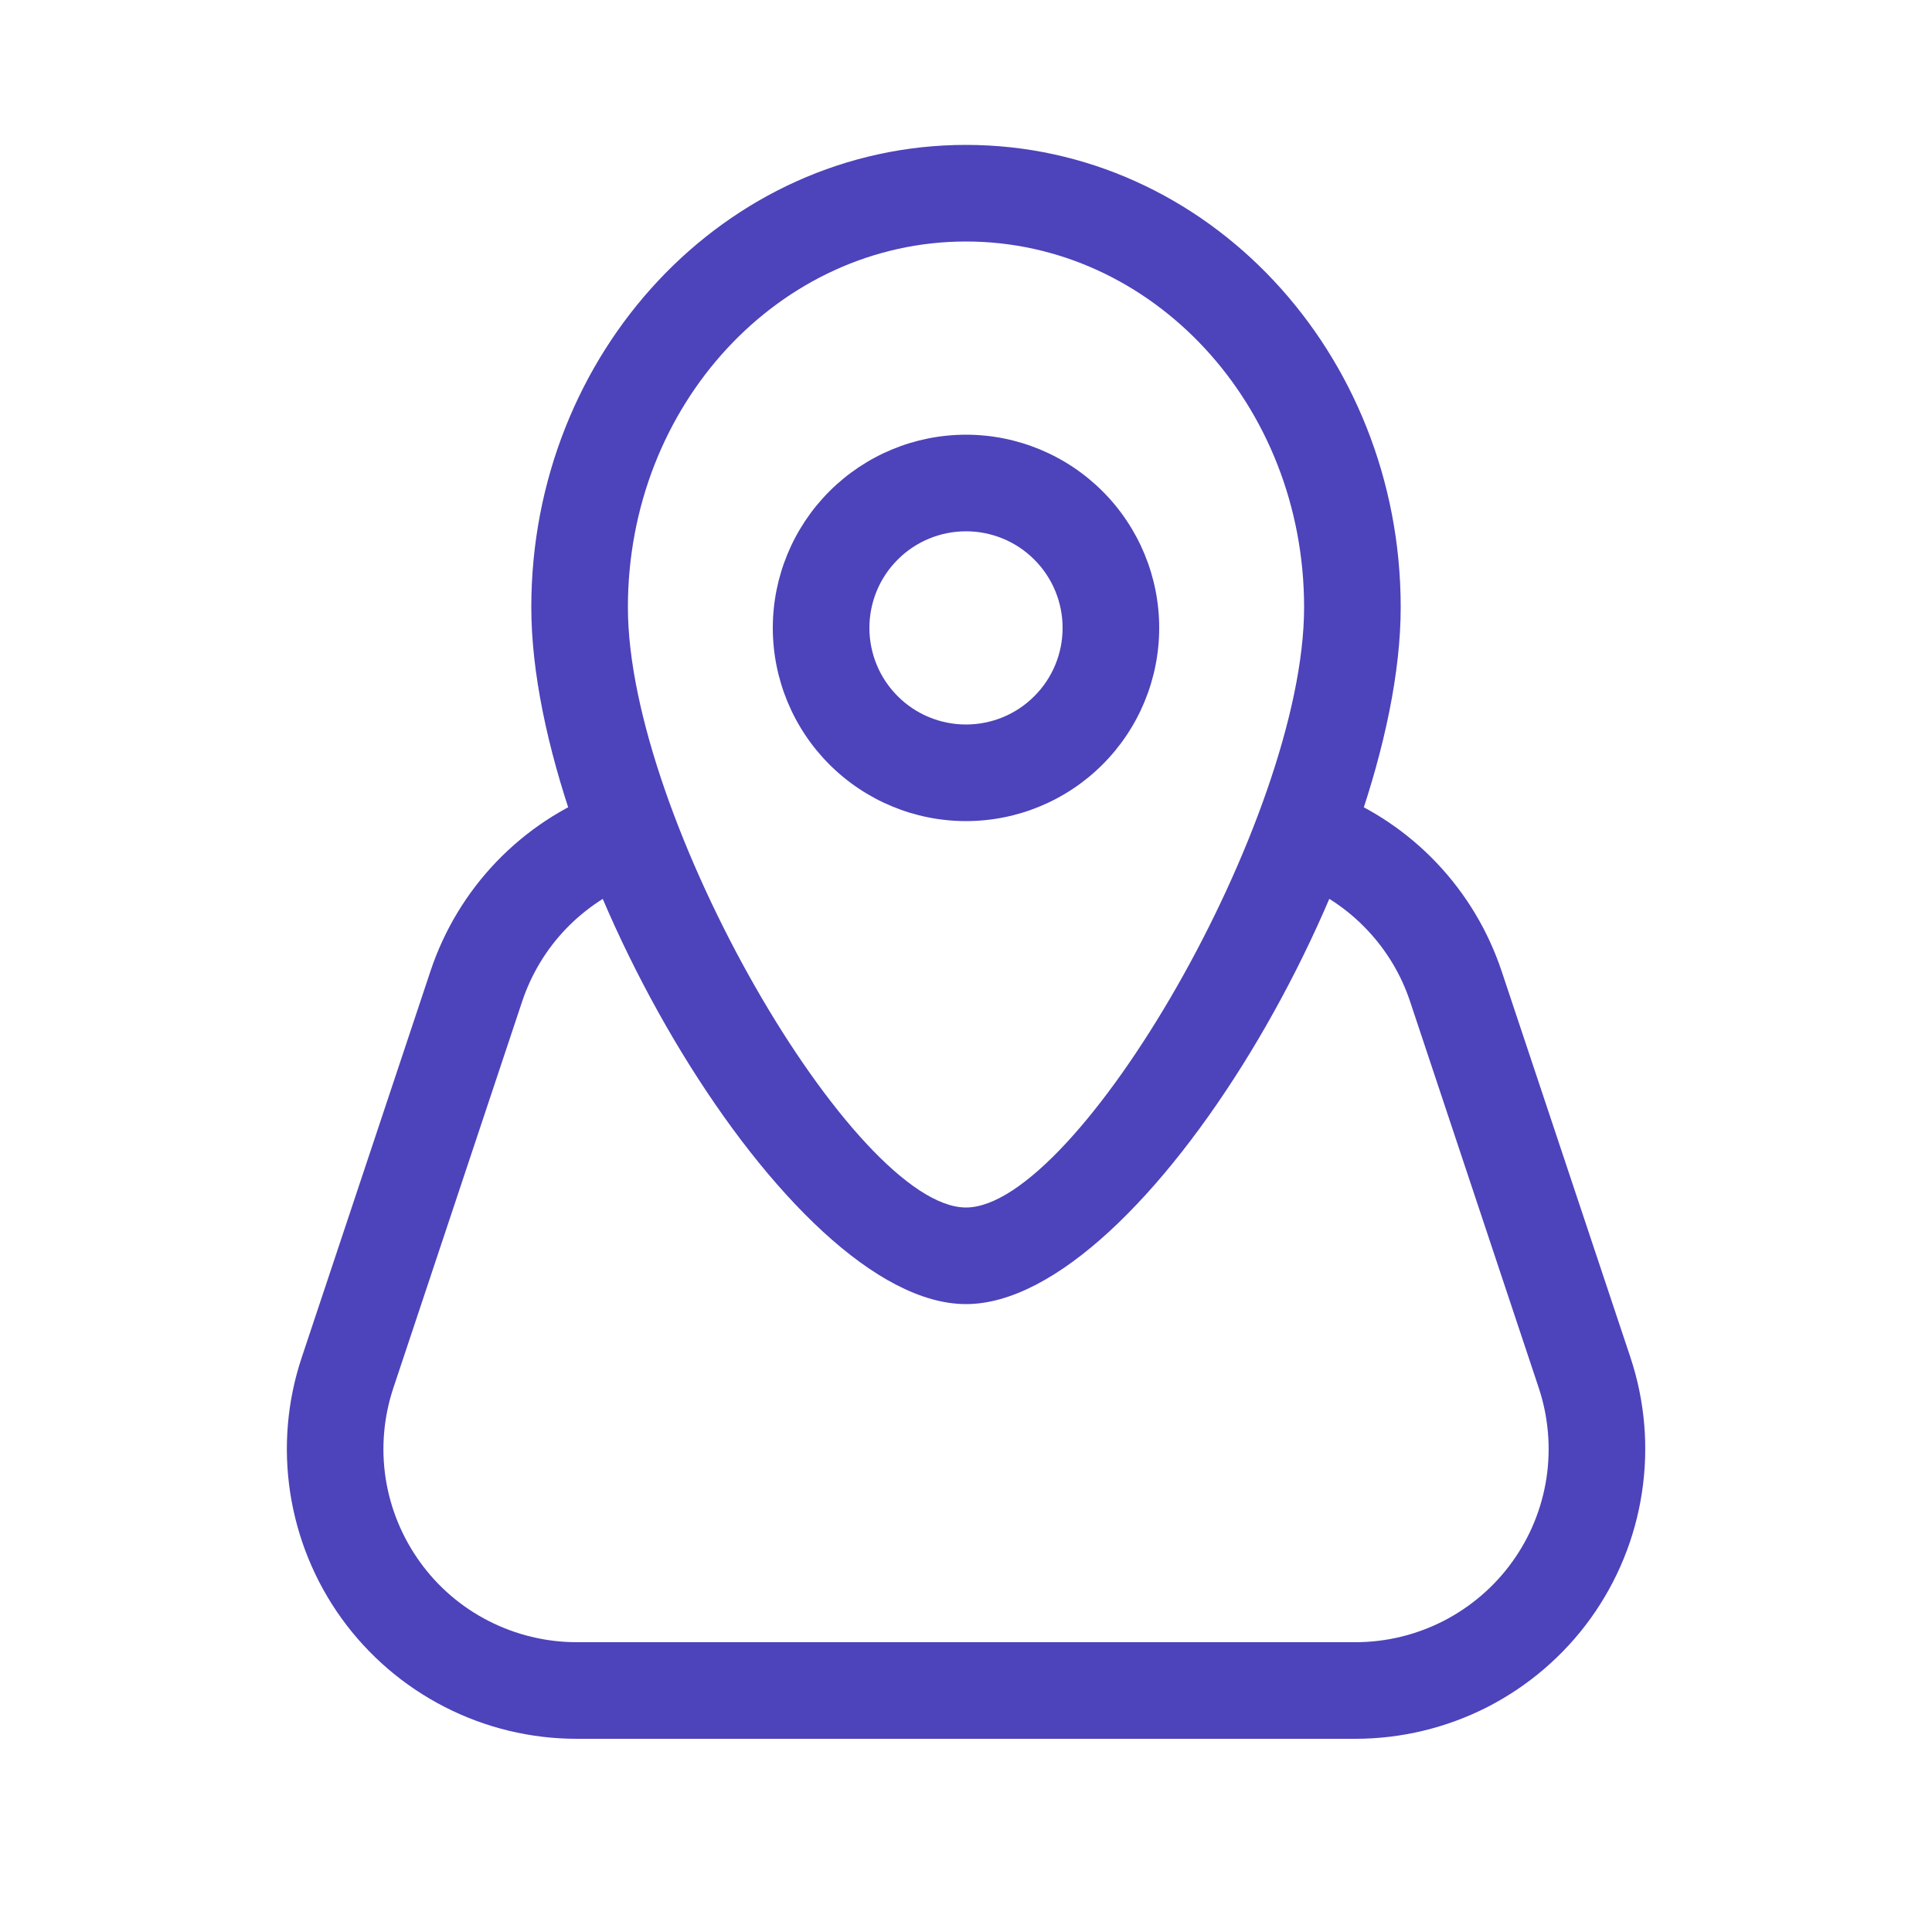
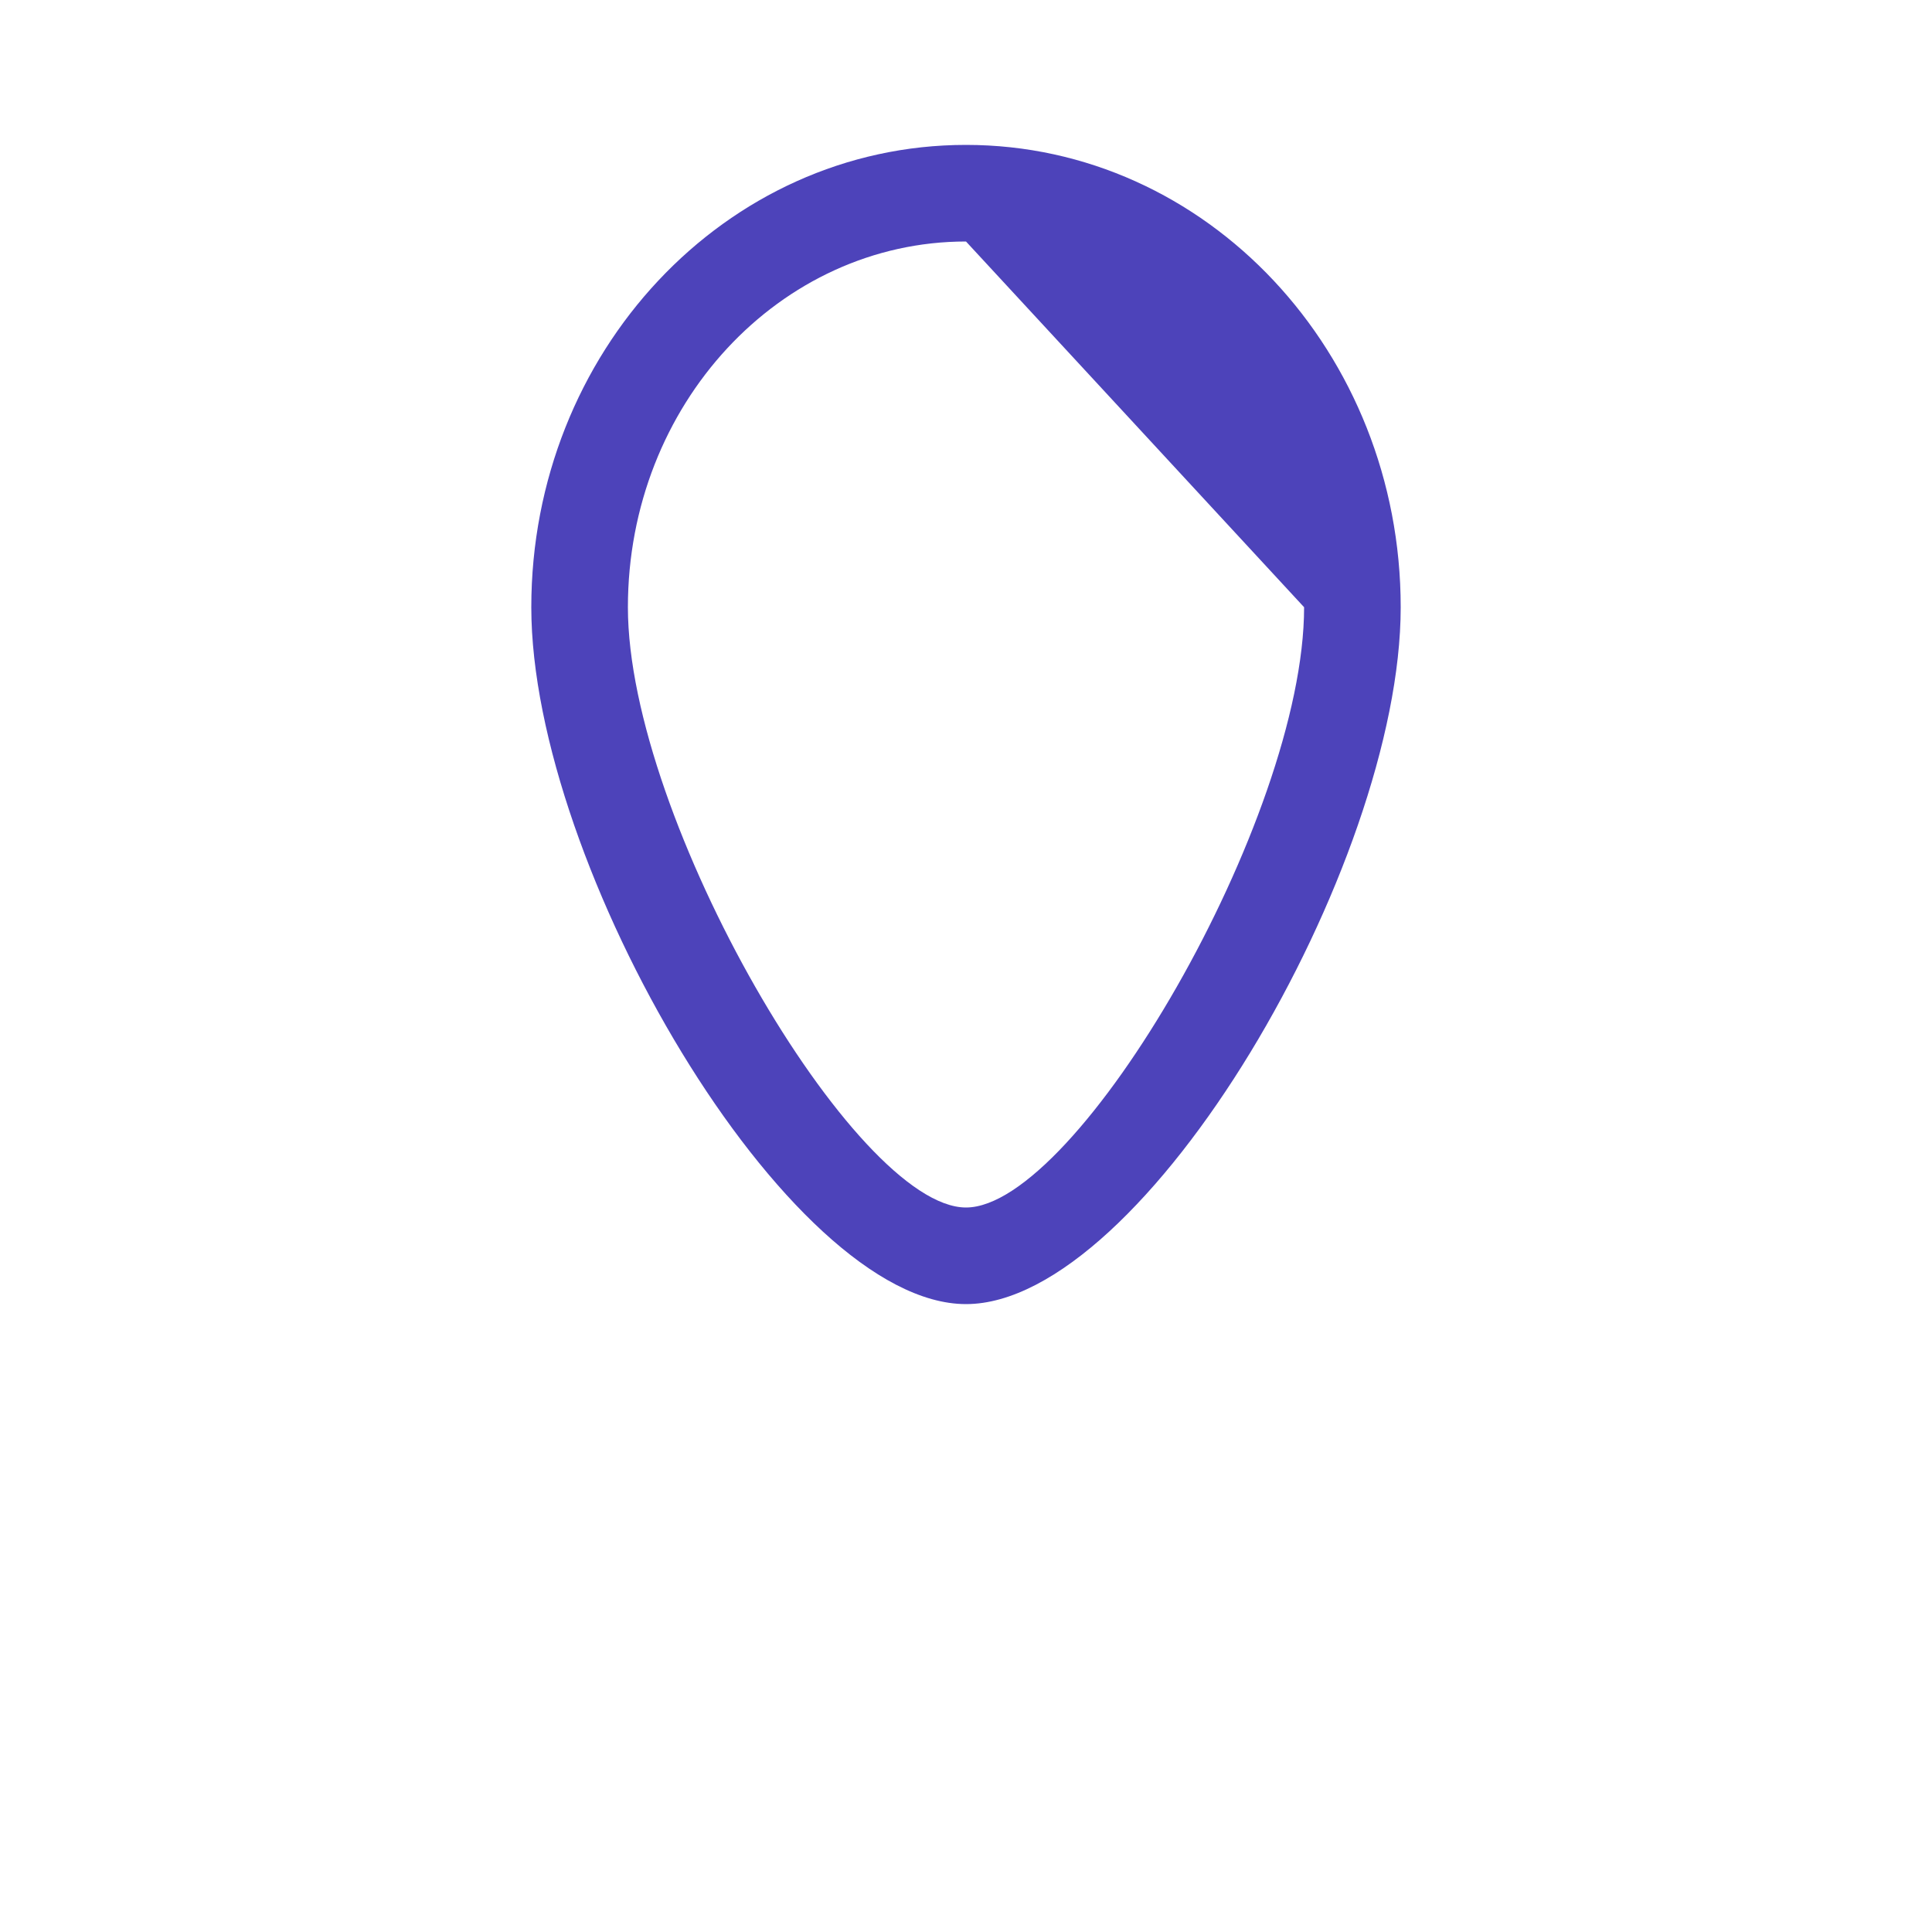
<svg xmlns="http://www.w3.org/2000/svg" width="20" height="20" viewBox="0 0 20 20" fill="none">
-   <path fill-rule="evenodd" clip-rule="evenodd" d="M10 8.5C10.53 8.5 11.039 8.289 11.414 7.914C11.789 7.539 12 7.03 12 6.5C12 5.97 11.789 5.461 11.414 5.086C11.039 4.711 10.53 4.5 10 4.5C9.47 4.5 8.961 4.711 8.586 5.086C8.211 5.461 8 5.97 8 6.5C8 7.03 8.211 7.539 8.586 7.914C8.961 8.289 9.47 8.5 10 8.5ZM10 5.5C10.265 5.5 10.52 5.605 10.707 5.793C10.895 5.98 11 6.235 11 6.5C11 6.765 10.895 7.02 10.707 7.207C10.52 7.395 10.265 7.5 10 7.5C9.735 7.5 9.48 7.395 9.293 7.207C9.105 7.02 9 6.765 9 6.5C9 6.235 9.105 5.98 9.293 5.793C9.48 5.605 9.735 5.5 10 5.5Z" fill="#4D43BA" />
-   <path fill-rule="evenodd" clip-rule="evenodd" d="M5.5 6.286C5.5 8.959 8.153 13.5 10 13.5C11.848 13.5 14.5 8.959 14.5 6.286C14.5 3.65 12.493 1.5 10 1.5C7.507 1.5 5.5 3.65 5.5 6.286ZM13.5 6.286C13.5 8.479 11.152 12.5 10 12.5C8.849 12.5 6.5 8.48 6.5 6.286C6.5 4.187 8.075 2.5 10 2.5C11.925 2.5 13.5 4.187 13.5 6.286Z" fill="#4D43BA" />
-   <path d="M13.435 9.14C13.315 9.088 13.22 8.992 13.171 8.872C13.121 8.752 13.12 8.617 13.168 8.496C13.216 8.375 13.309 8.277 13.428 8.224C13.547 8.171 13.681 8.166 13.804 8.211C14.21 8.372 14.577 8.62 14.877 8.938C15.178 9.256 15.405 9.636 15.544 10.051L16.878 14.051C17.028 14.502 17.069 14.982 16.997 15.452C16.926 15.922 16.743 16.369 16.465 16.755C16.187 17.14 15.821 17.454 15.398 17.671C14.974 17.887 14.505 18 14.03 18H5.97C5.494 18 5.026 17.887 4.603 17.67C4.179 17.453 3.814 17.139 3.536 16.754C3.258 16.368 3.076 15.922 3.004 15.452C2.932 14.982 2.973 14.502 3.124 14.051L4.457 10.051C4.598 9.628 4.831 9.242 5.139 8.921C5.447 8.6 5.823 8.351 6.24 8.194C6.301 8.17 6.367 8.159 6.432 8.161C6.498 8.163 6.562 8.178 6.622 8.205C6.682 8.232 6.736 8.271 6.781 8.318C6.826 8.366 6.861 8.422 6.885 8.484C6.908 8.545 6.919 8.61 6.917 8.676C6.915 8.742 6.9 8.806 6.873 8.866C6.846 8.926 6.808 8.98 6.76 9.025C6.712 9.07 6.656 9.105 6.595 9.129C6.317 9.234 6.066 9.4 5.86 9.614C5.654 9.828 5.499 10.086 5.405 10.368L4.072 14.368C3.972 14.668 3.944 14.989 3.992 15.302C4.04 15.615 4.162 15.912 4.347 16.169C4.532 16.427 4.776 16.636 5.058 16.78C5.34 16.924 5.653 17 5.97 17H14.032C14.349 17 14.661 16.924 14.943 16.78C15.225 16.635 15.469 16.426 15.654 16.169C15.84 15.912 15.961 15.614 16.009 15.301C16.056 14.988 16.029 14.667 15.929 14.367L14.597 10.367C14.505 10.09 14.353 9.837 14.152 9.625C13.952 9.414 13.708 9.248 13.437 9.141" fill="#4D43BA" />
+   <path fill-rule="evenodd" clip-rule="evenodd" d="M5.5 6.286C5.5 8.959 8.153 13.5 10 13.5C11.848 13.5 14.5 8.959 14.5 6.286C14.5 3.65 12.493 1.5 10 1.5C7.507 1.5 5.5 3.65 5.5 6.286ZM13.5 6.286C13.5 8.479 11.152 12.5 10 12.5C8.849 12.5 6.5 8.48 6.5 6.286C6.5 4.187 8.075 2.5 10 2.5Z" fill="#4D43BA" />
</svg>